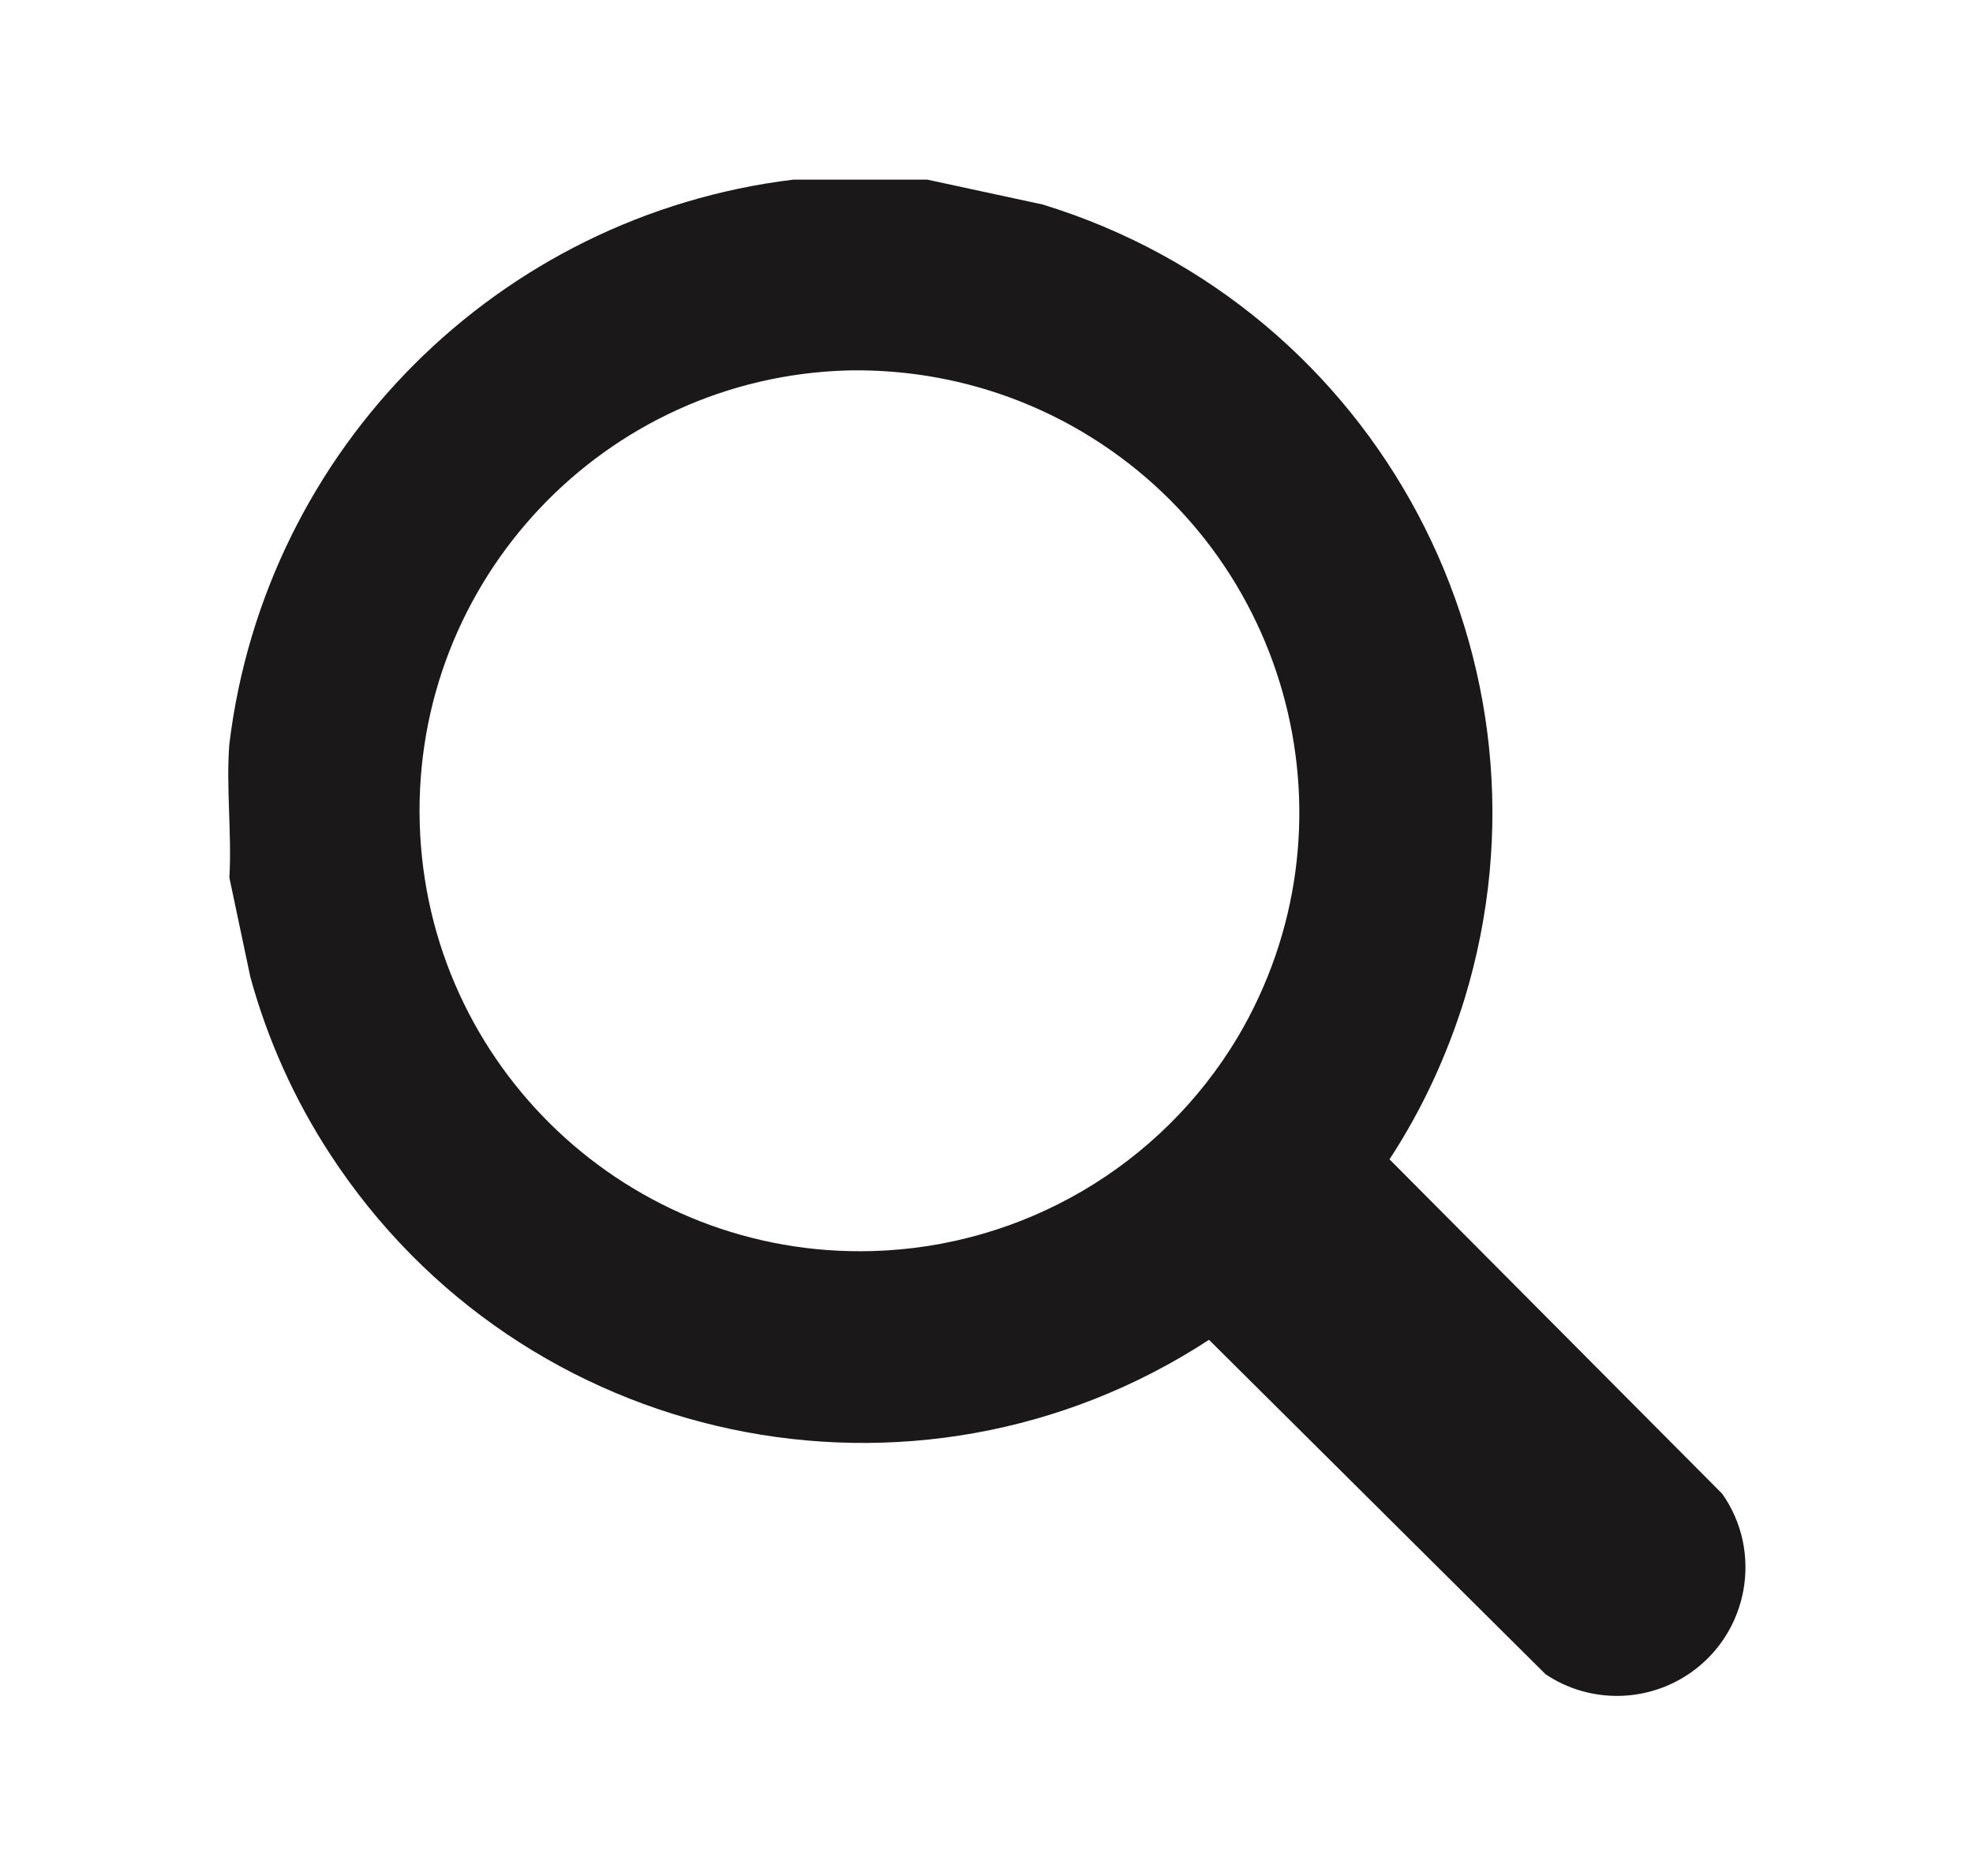
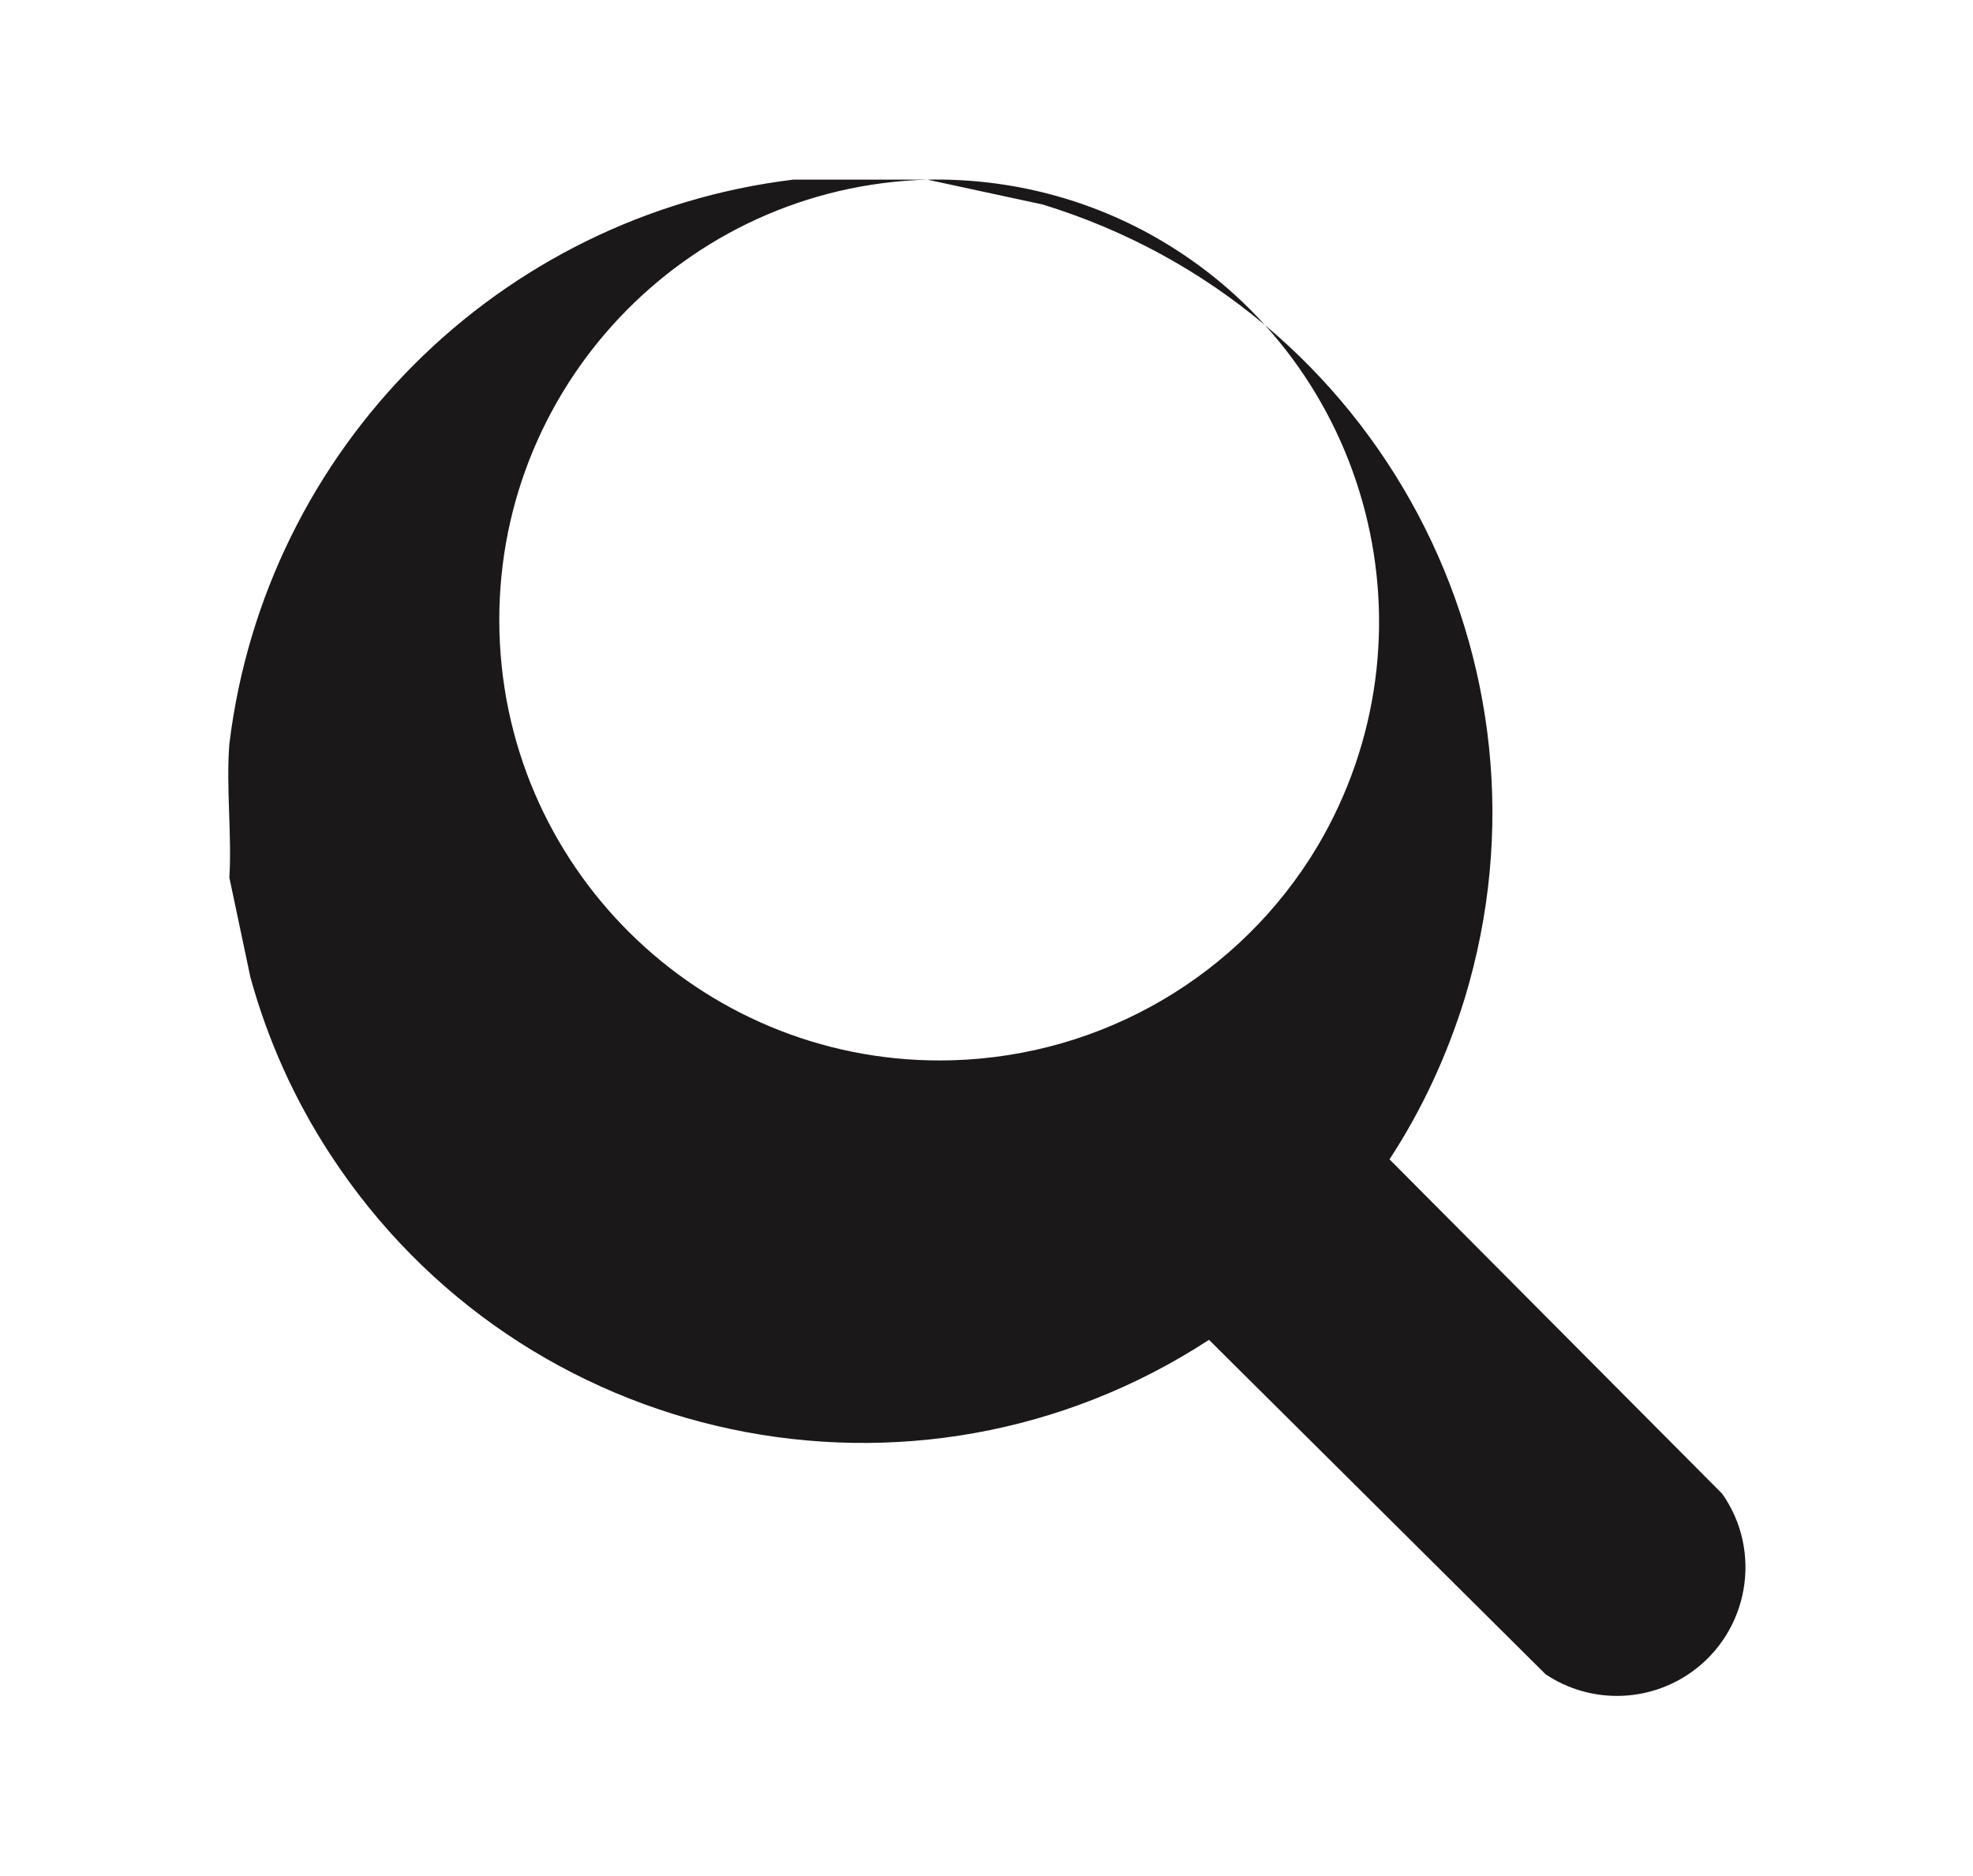
<svg xmlns="http://www.w3.org/2000/svg" id="uuid-a595746b-8857-49be-8bcc-65c6a9cc5056" data-name="Calque 1" viewBox="0 0 46.02 43.75">
  <defs>
    <style>      .uuid-192261d4-d523-420e-ad4c-ca4b1345a145 {        fill: #1a1818;      }    </style>
  </defs>
-   <path id="uuid-bc06cf56-8d09-42b2-8fe4-2447cd4ae78b" data-name="Tracé 1436" class="uuid-192261d4-d523-420e-ad4c-ca4b1345a145" d="M21.63,4.19l2.69.58c7.83,2.4,12.23,10.69,9.84,18.53-.41,1.32-.99,2.58-1.75,3.74l7.76,7.8c.95,1.35.62,3.22-.73,4.17-1.01.71-2.36.73-3.39.04l-7.85-7.8c-6.85,4.47-16.03,2.53-20.5-4.33-.83-1.27-1.46-2.67-1.86-4.13l-.49-2.32c.06-1.01-.08-2.13,0-3.12.84-6.89,6.27-12.32,13.15-13.16h3.13ZM19.77,8.64c-5.67.16-10.14,4.89-9.98,10.56.16,5.67,4.89,10.14,10.56,9.98,3.51-.1,6.72-1.98,8.52-4.99,2.9-4.9,1.27-11.22-3.63-14.12-1.66-.98-3.55-1.47-5.48-1.43" />
+   <path id="uuid-bc06cf56-8d09-42b2-8fe4-2447cd4ae78b" data-name="Tracé 1436" class="uuid-192261d4-d523-420e-ad4c-ca4b1345a145" d="M21.63,4.19l2.69.58c7.83,2.4,12.23,10.69,9.84,18.53-.41,1.32-.99,2.58-1.75,3.74l7.76,7.8c.95,1.35.62,3.22-.73,4.17-1.01.71-2.36.73-3.39.04l-7.85-7.8c-6.85,4.47-16.03,2.53-20.5-4.33-.83-1.27-1.46-2.67-1.86-4.13l-.49-2.32c.06-1.01-.08-2.13,0-3.12.84-6.89,6.27-12.32,13.15-13.16h3.13Zc-5.67.16-10.14,4.89-9.98,10.56.16,5.67,4.89,10.14,10.56,9.98,3.51-.1,6.72-1.98,8.52-4.99,2.9-4.9,1.27-11.22-3.63-14.12-1.66-.98-3.55-1.47-5.48-1.43" />
</svg>